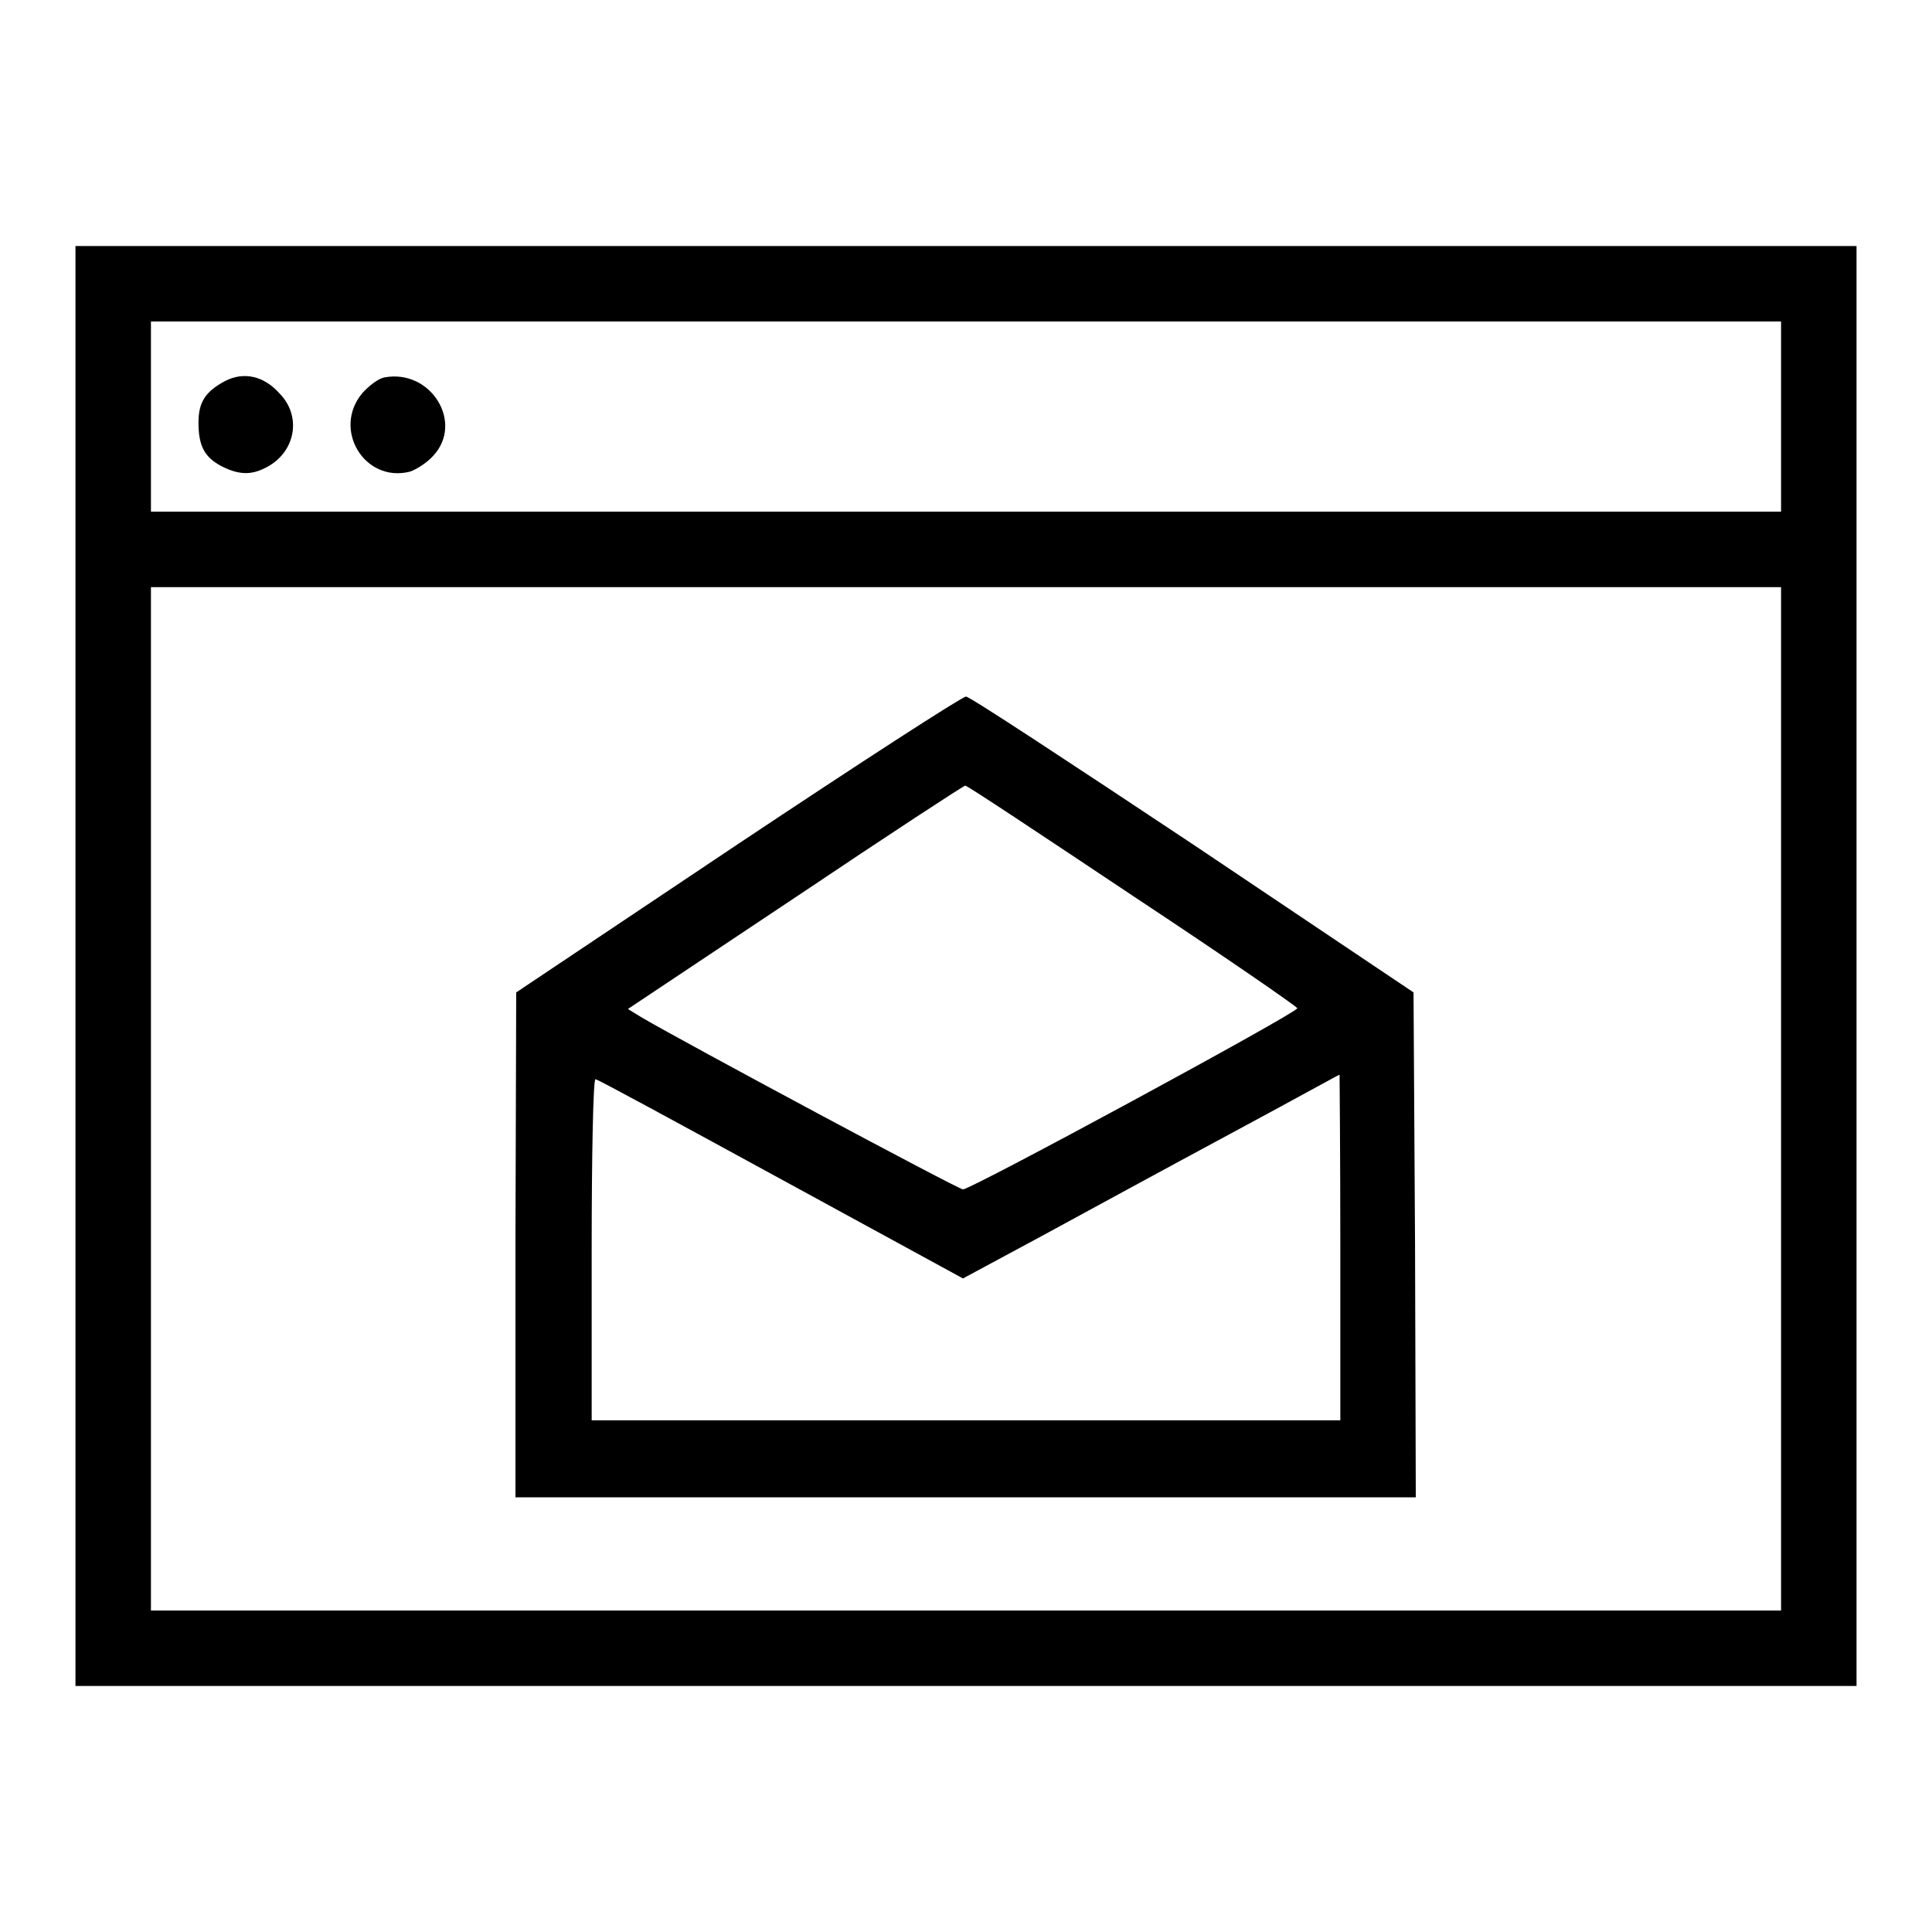
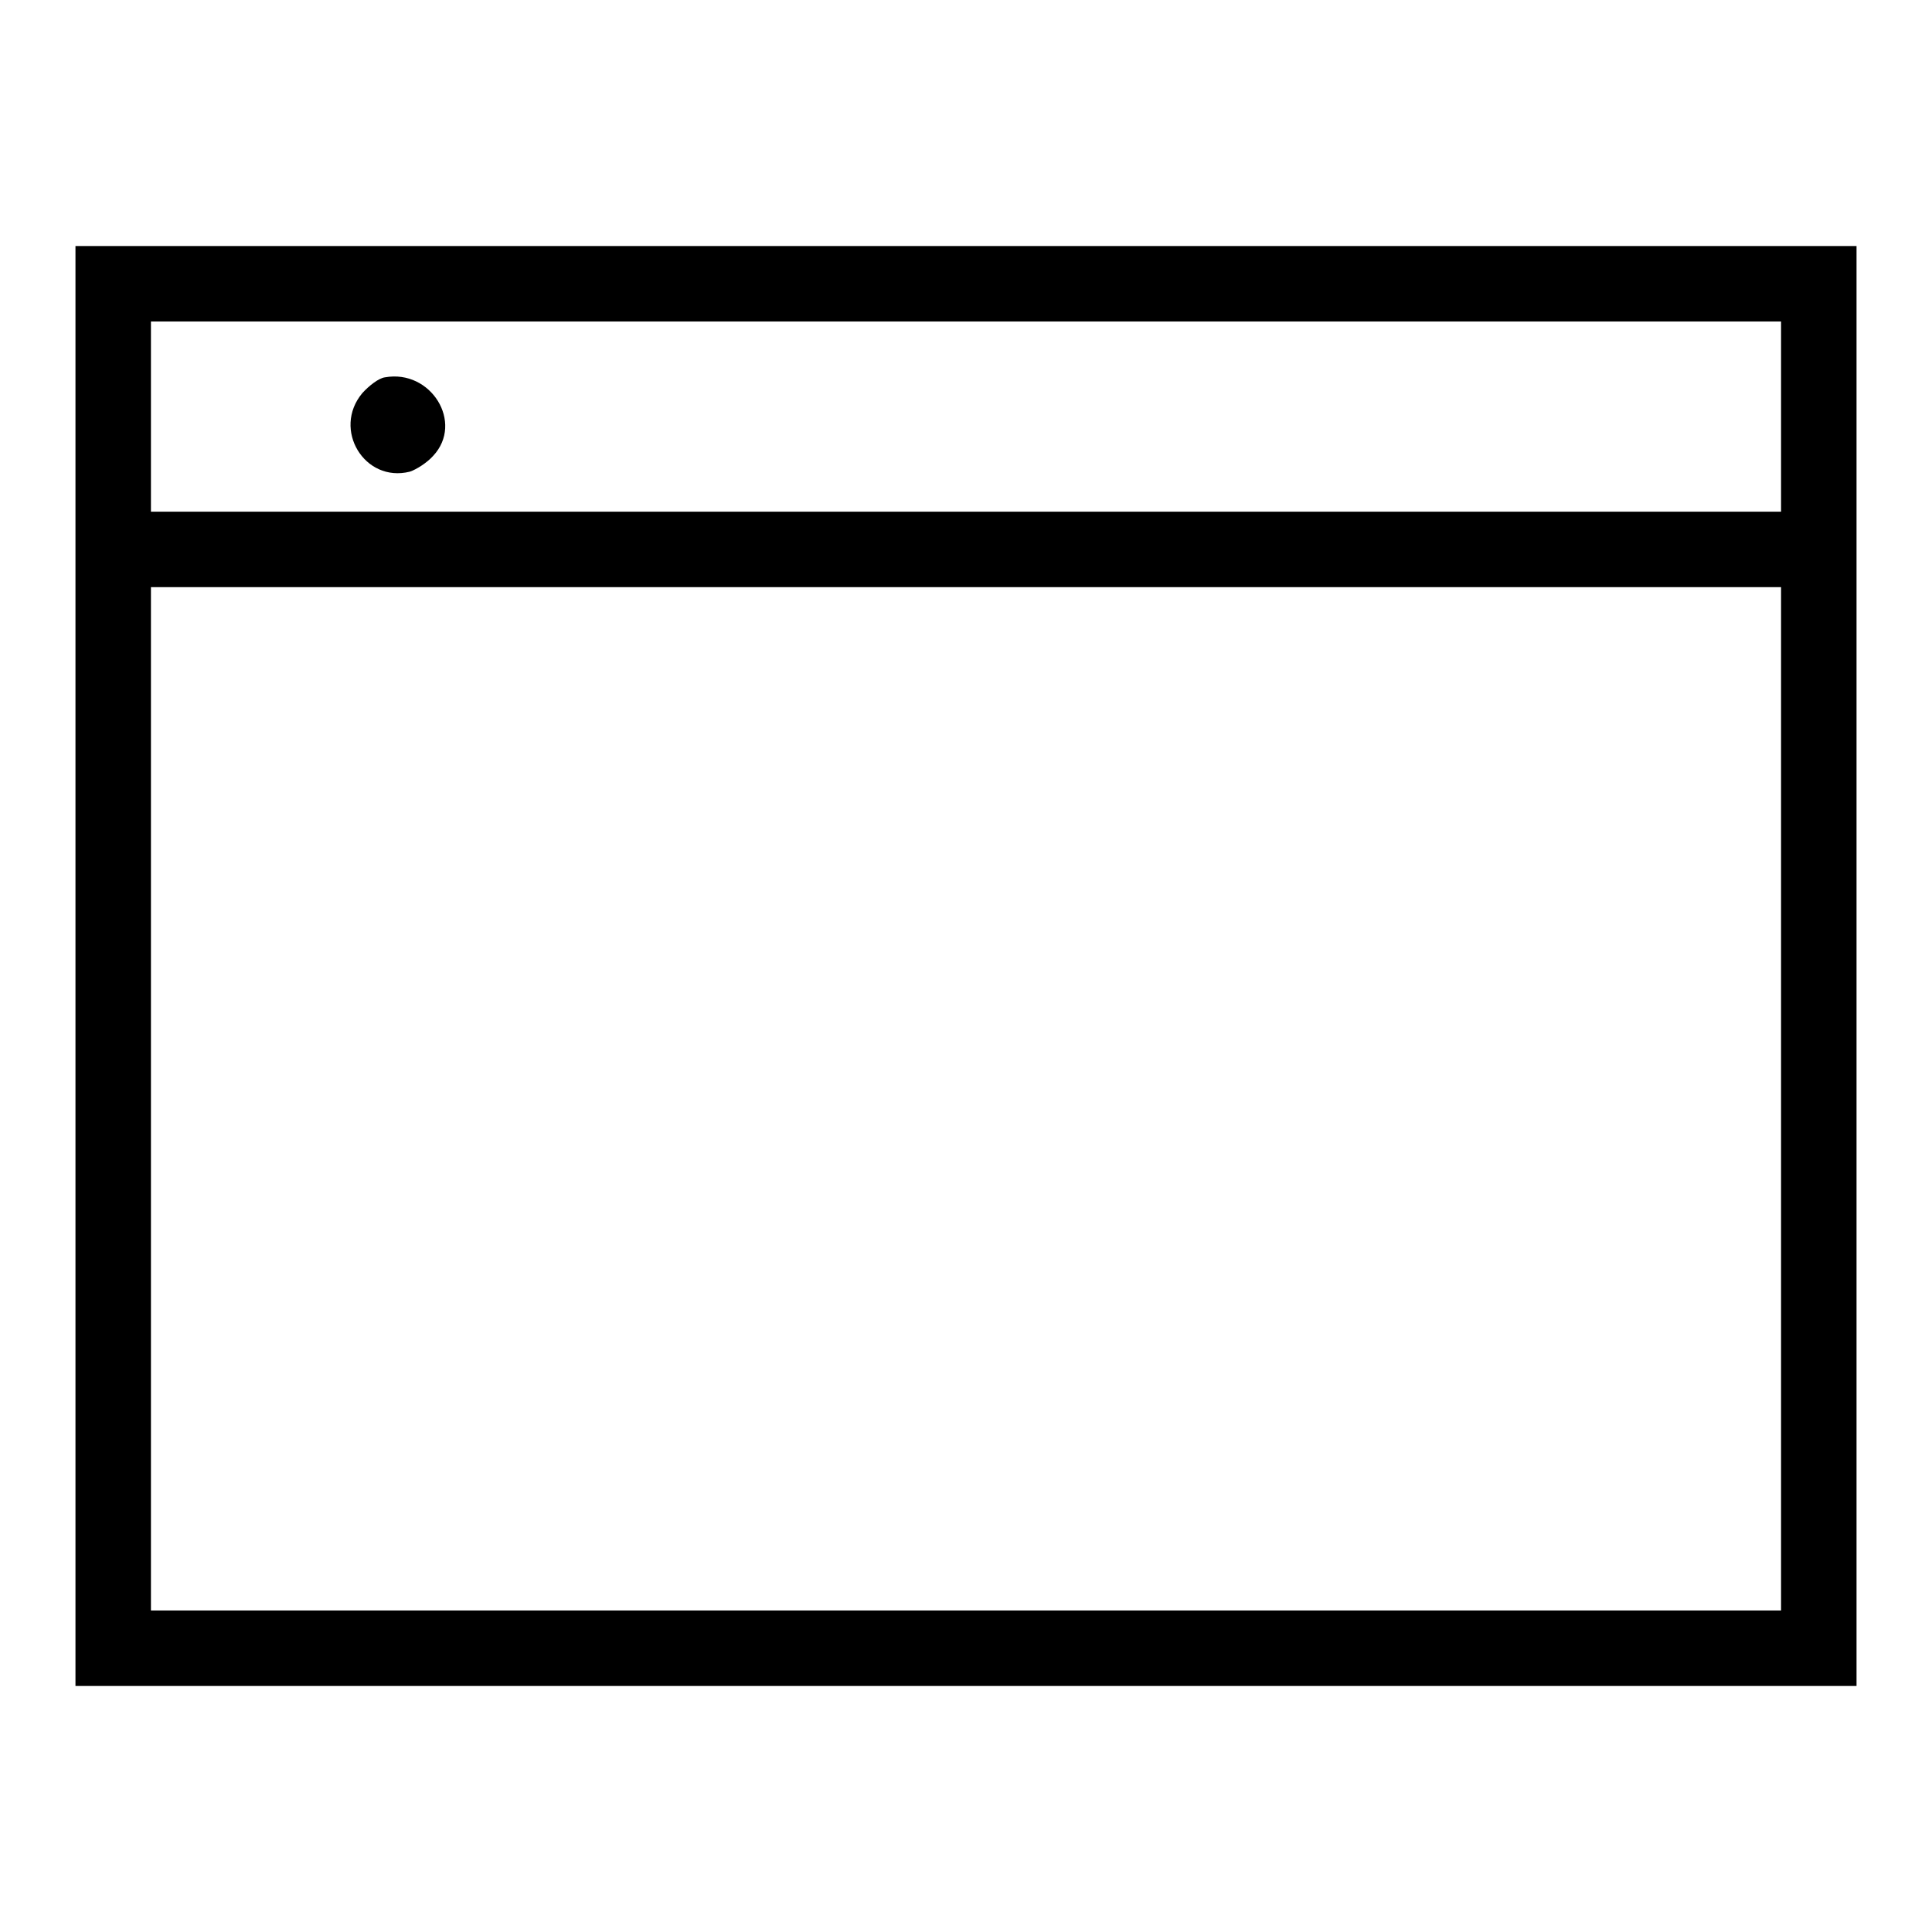
<svg xmlns="http://www.w3.org/2000/svg" version="1.1" x="0px" y="0px" viewBox="0 0 256 256" enable-background="new 0 0 256 256" xml:space="preserve">
  <g>
    <g>
      <g>
        <path fill="#000000" d="M10,128v95.4h118h118V128V32.6H128H10V128z M236,55.2v12.6H128H20V55.2V42.6h108h108V55.2z M236,145.6v67.8H128H20v-67.8V77.8h108h108V145.6z" />
-         <path fill="#000000" d="M29.8,50.5c-2.6,1.4-3.5,2.8-3.5,5.5c0,3.1,0.8,4.6,3.1,5.8c2.4,1.2,4.1,1.2,6.3-0.1c3.5-2.1,4.2-6.6,1.4-9.5C35,49.8,32.3,49.2,29.8,50.5z" />
        <path fill="#000000" d="M51,50c-0.8,0.1-2.1,1.1-3,2.1c-4,4.8,0.3,11.9,6.3,10.4c0.9-0.3,2.3-1.2,3.1-2.1C61.5,56,57.1,48.9,51,50z" />
-         <path fill="#000000" d="M97.7,111.9l-29.3,19.6l-0.1,33.4v33.5H128h59.6l-0.1-33.5l-0.2-33.4l-29.2-19.6c-16.1-10.7-29.6-19.6-30.1-19.6S113.9,101.1,97.7,111.9z M150.1,118.7c12.1,8,21.8,14.7,21.8,14.9c0,0.6-43.2,24-44.3,24c-0.6,0-37-19.5-42.6-22.8l-1.8-1.1l22.2-14.8c12.2-8.2,22.3-14.8,22.5-14.8C128.2,104.1,138.1,110.7,150.1,118.7z M177.6,165.3v22.9H128H78.4v-22.6c0-12.4,0.2-22.6,0.5-22.6c0.3,0,11.3,6,24.5,13.2l24.2,13.2l10.4-5.6c5.7-3.1,16.9-9.2,24.9-13.5c8-4.3,14.5-7.9,14.6-7.9C177.5,142.4,177.6,152.7,177.6,165.3z" />
      </g>
    </g>
  </g>
</svg>